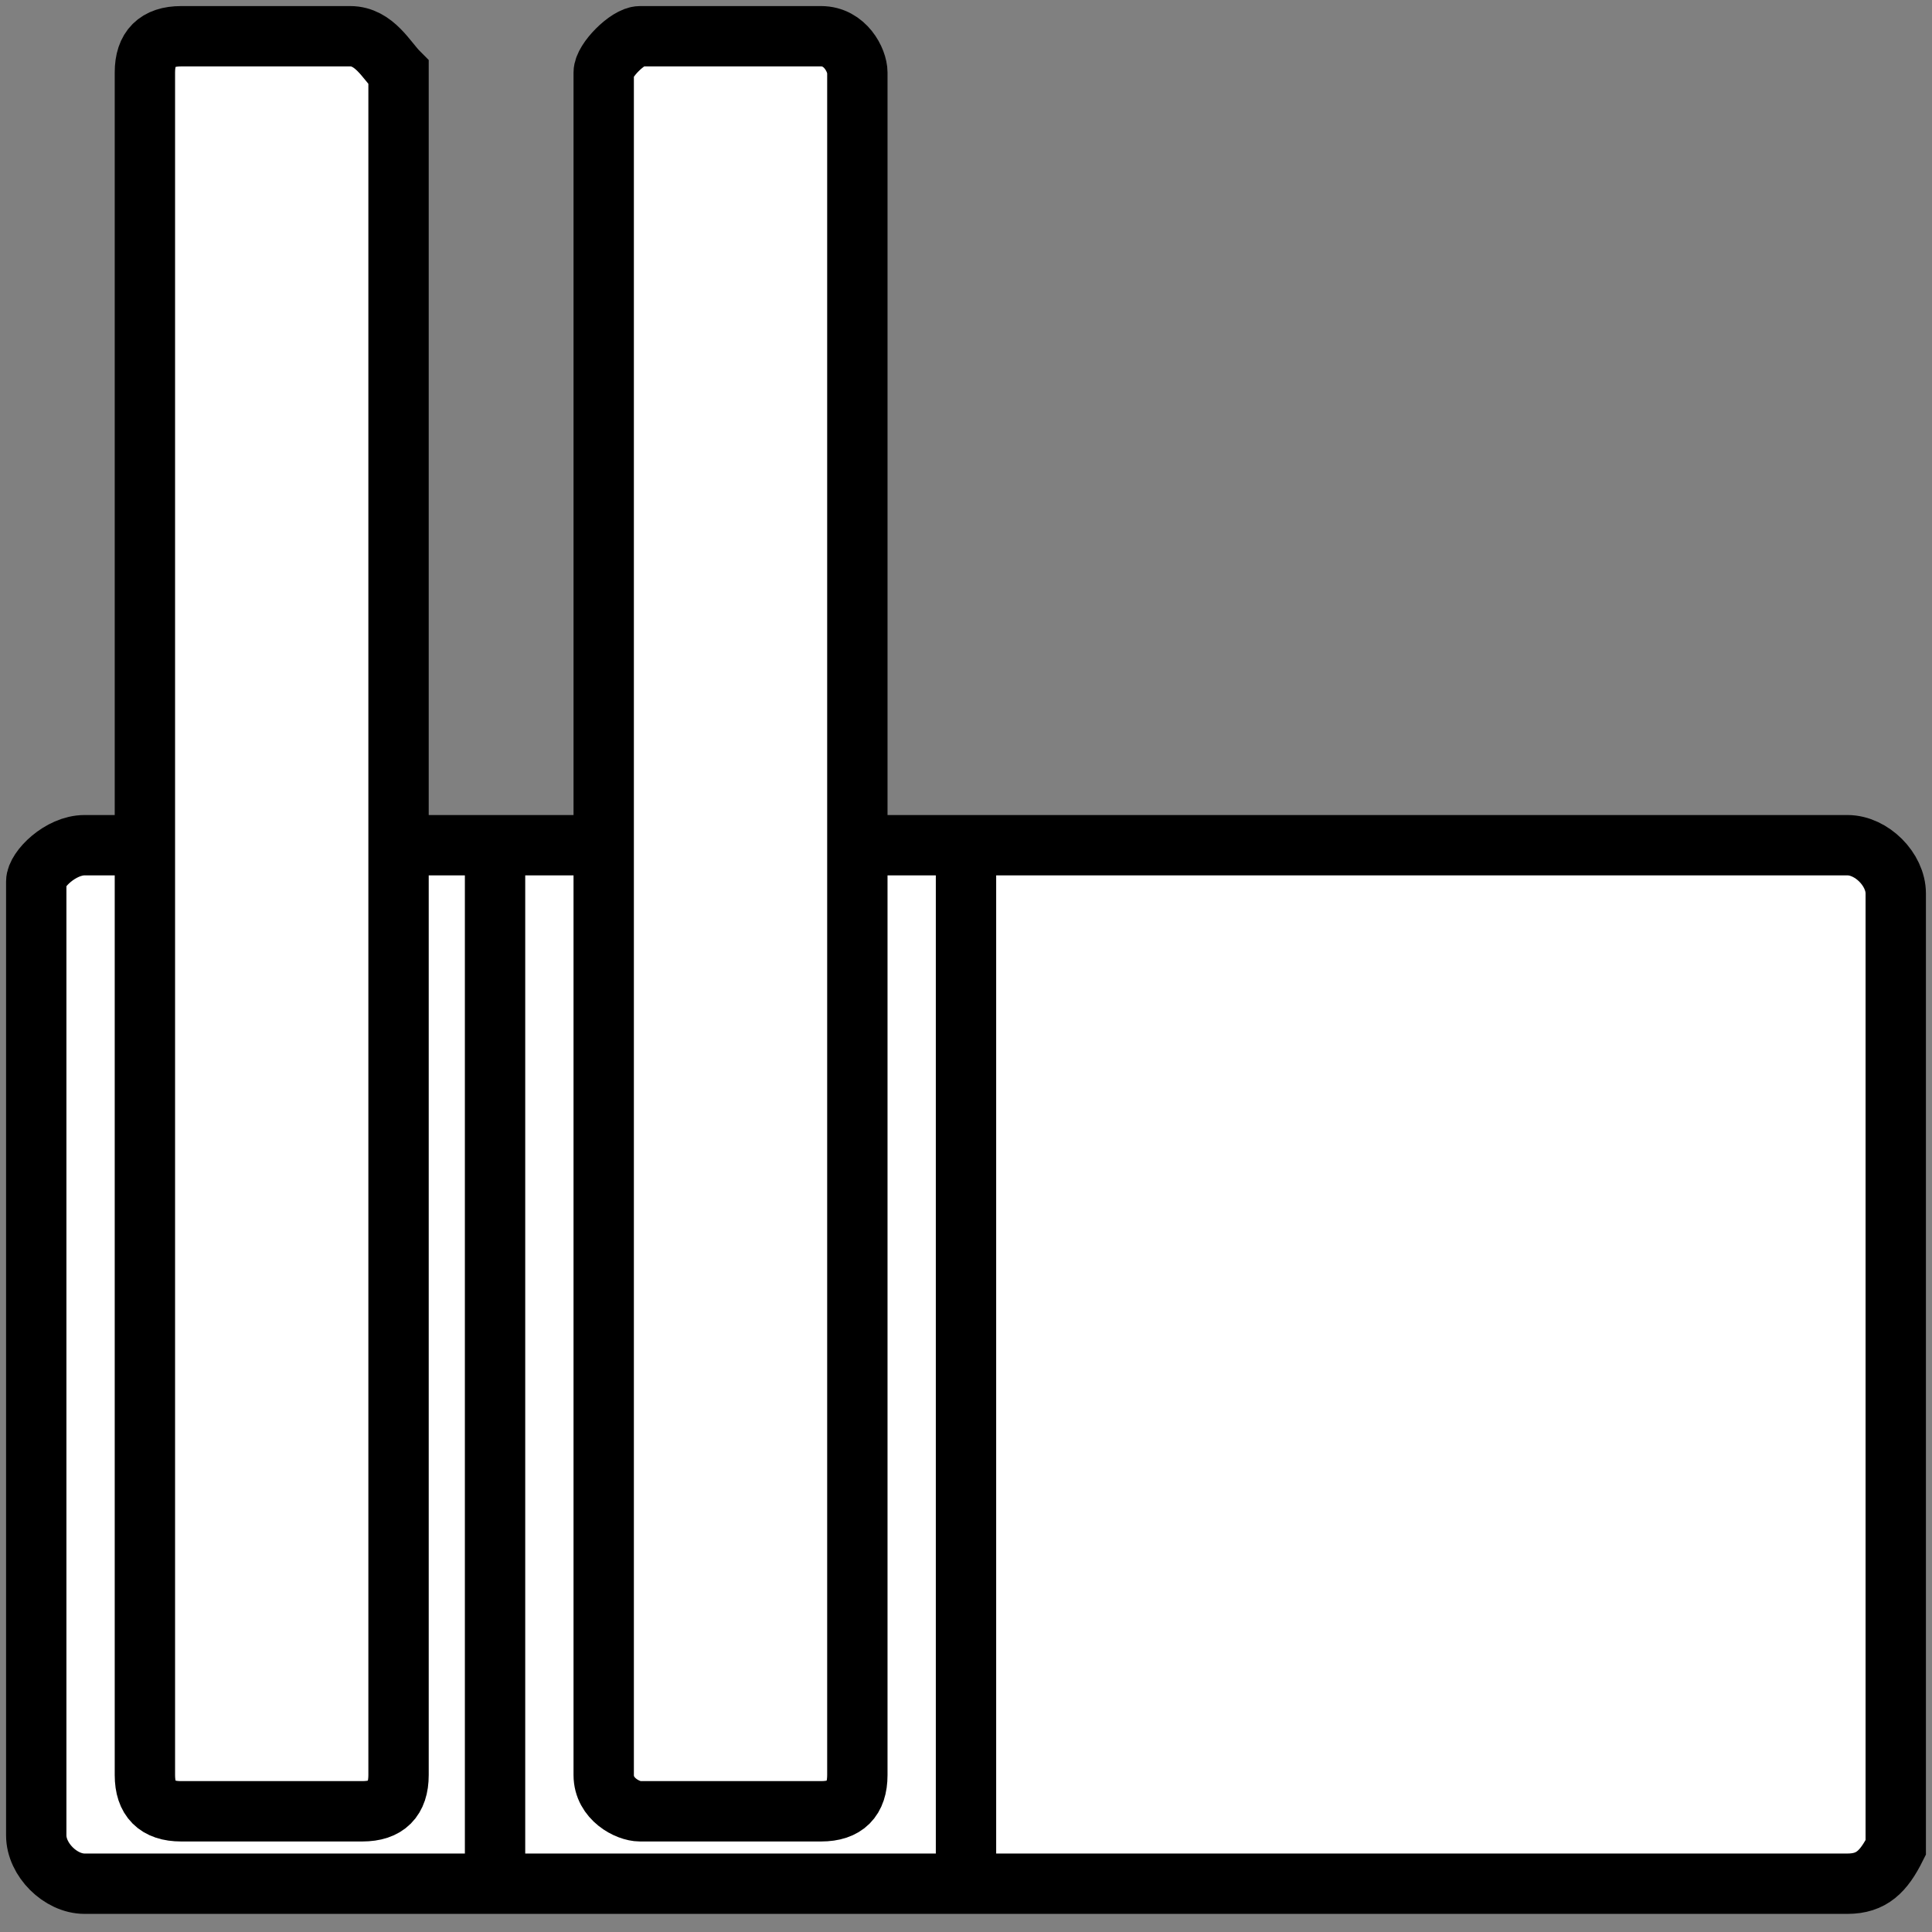
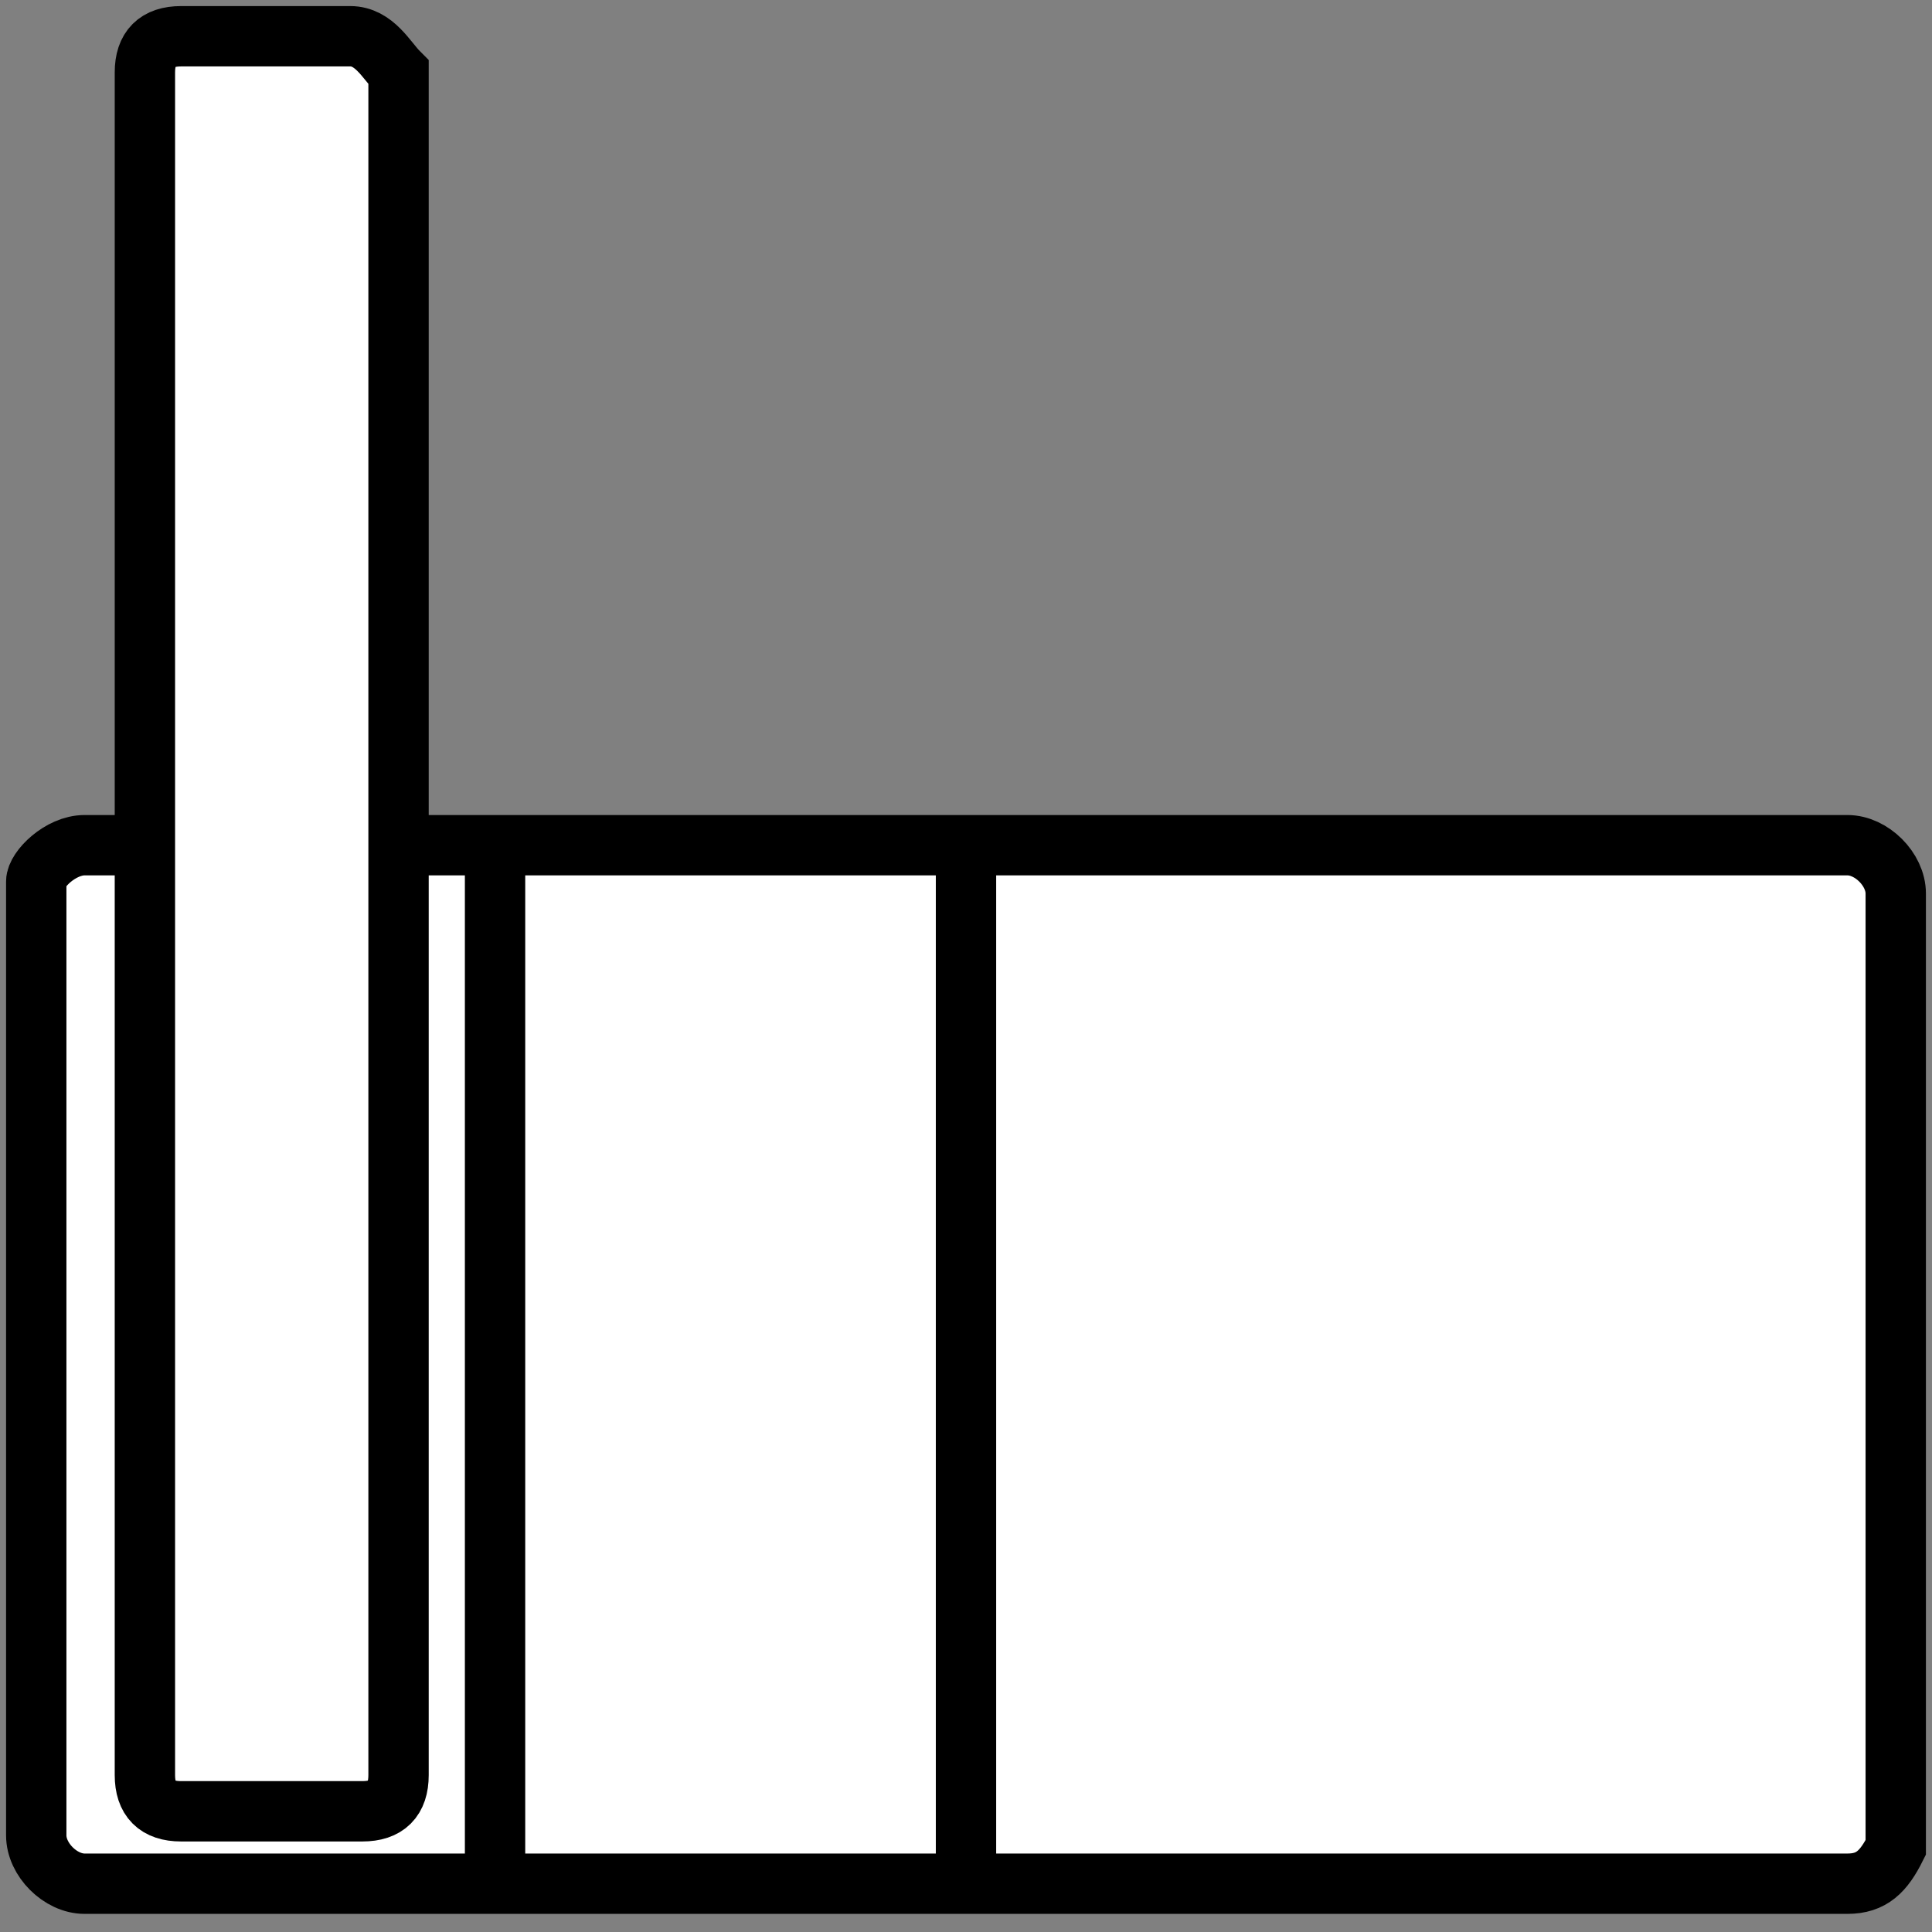
<svg xmlns="http://www.w3.org/2000/svg" viewBox="0 0 21 21" height="50" width="50" version="1.1">
  <rect x="0" y="0" width="21" height="21" fill="#808080" stroke="none" />
  <a data-encoded-tag-name="script" data-encoded-tag-value="" data-encoded-attr-xmlns="" data-encoded-attr-id="ZGF0YWxheWVyLWNoZWNrZXItc2NyaXB0" />
  <title>organizer</title>
  <path d="M20.081 20.475h-19.162c-0.262 0-0.525-0.262-0.525-0.525v-10.369c0-0.131 0.263-0.394 0.525-0.394h19.162c0.262 0 0.525 0.263 0.525 0.525v10.369c-0.131 0.262-0.262 0.394-0.525 0.394z" stroke-linejoin="miter" stroke-linecap="butt" stroke-miterlimit="10" stroke-width="0.656" stroke="#000" fill="#fff" />
  <path d="M10.5 20.213v-10.894" stroke-linejoin="miter" stroke-linecap="round" stroke-miterlimit="10" stroke-width="0.656" stroke="#000" fill="#fff" />
  <path d="M5.381 20.213v-10.894" stroke-linejoin="miter" stroke-linecap="round" stroke-miterlimit="10" stroke-width="0.656" stroke="#000" fill="#fff" />
  <path d="M3.806 0.394h-1.837c-0.262 0-0.394 0.131-0.394 0.394v18.506c0 0.262 0.131 0.394 0.394 0.394h1.969c0.263 0 0.394-0.131 0.394-0.394v-18.506c-0.131-0.131-0.263-0.394-0.525-0.394z" stroke-linejoin="miter" stroke-linecap="butt" stroke-miterlimit="10" stroke-width="0.656" stroke="#000" fill="#fff" />
-   <path d="M8.925 0.394h-1.969c-0.131 0-0.394 0.263-0.394 0.394v18.506c0 0.262 0.263 0.394 0.394 0.394h1.969c0.263 0 0.394-0.131 0.394-0.394v-18.506c0-0.131-0.131-0.394-0.394-0.394z" stroke-linejoin="miter" stroke-linecap="butt" stroke-miterlimit="10" stroke-width="0.656" stroke="#000" fill="#fff" />
</svg>